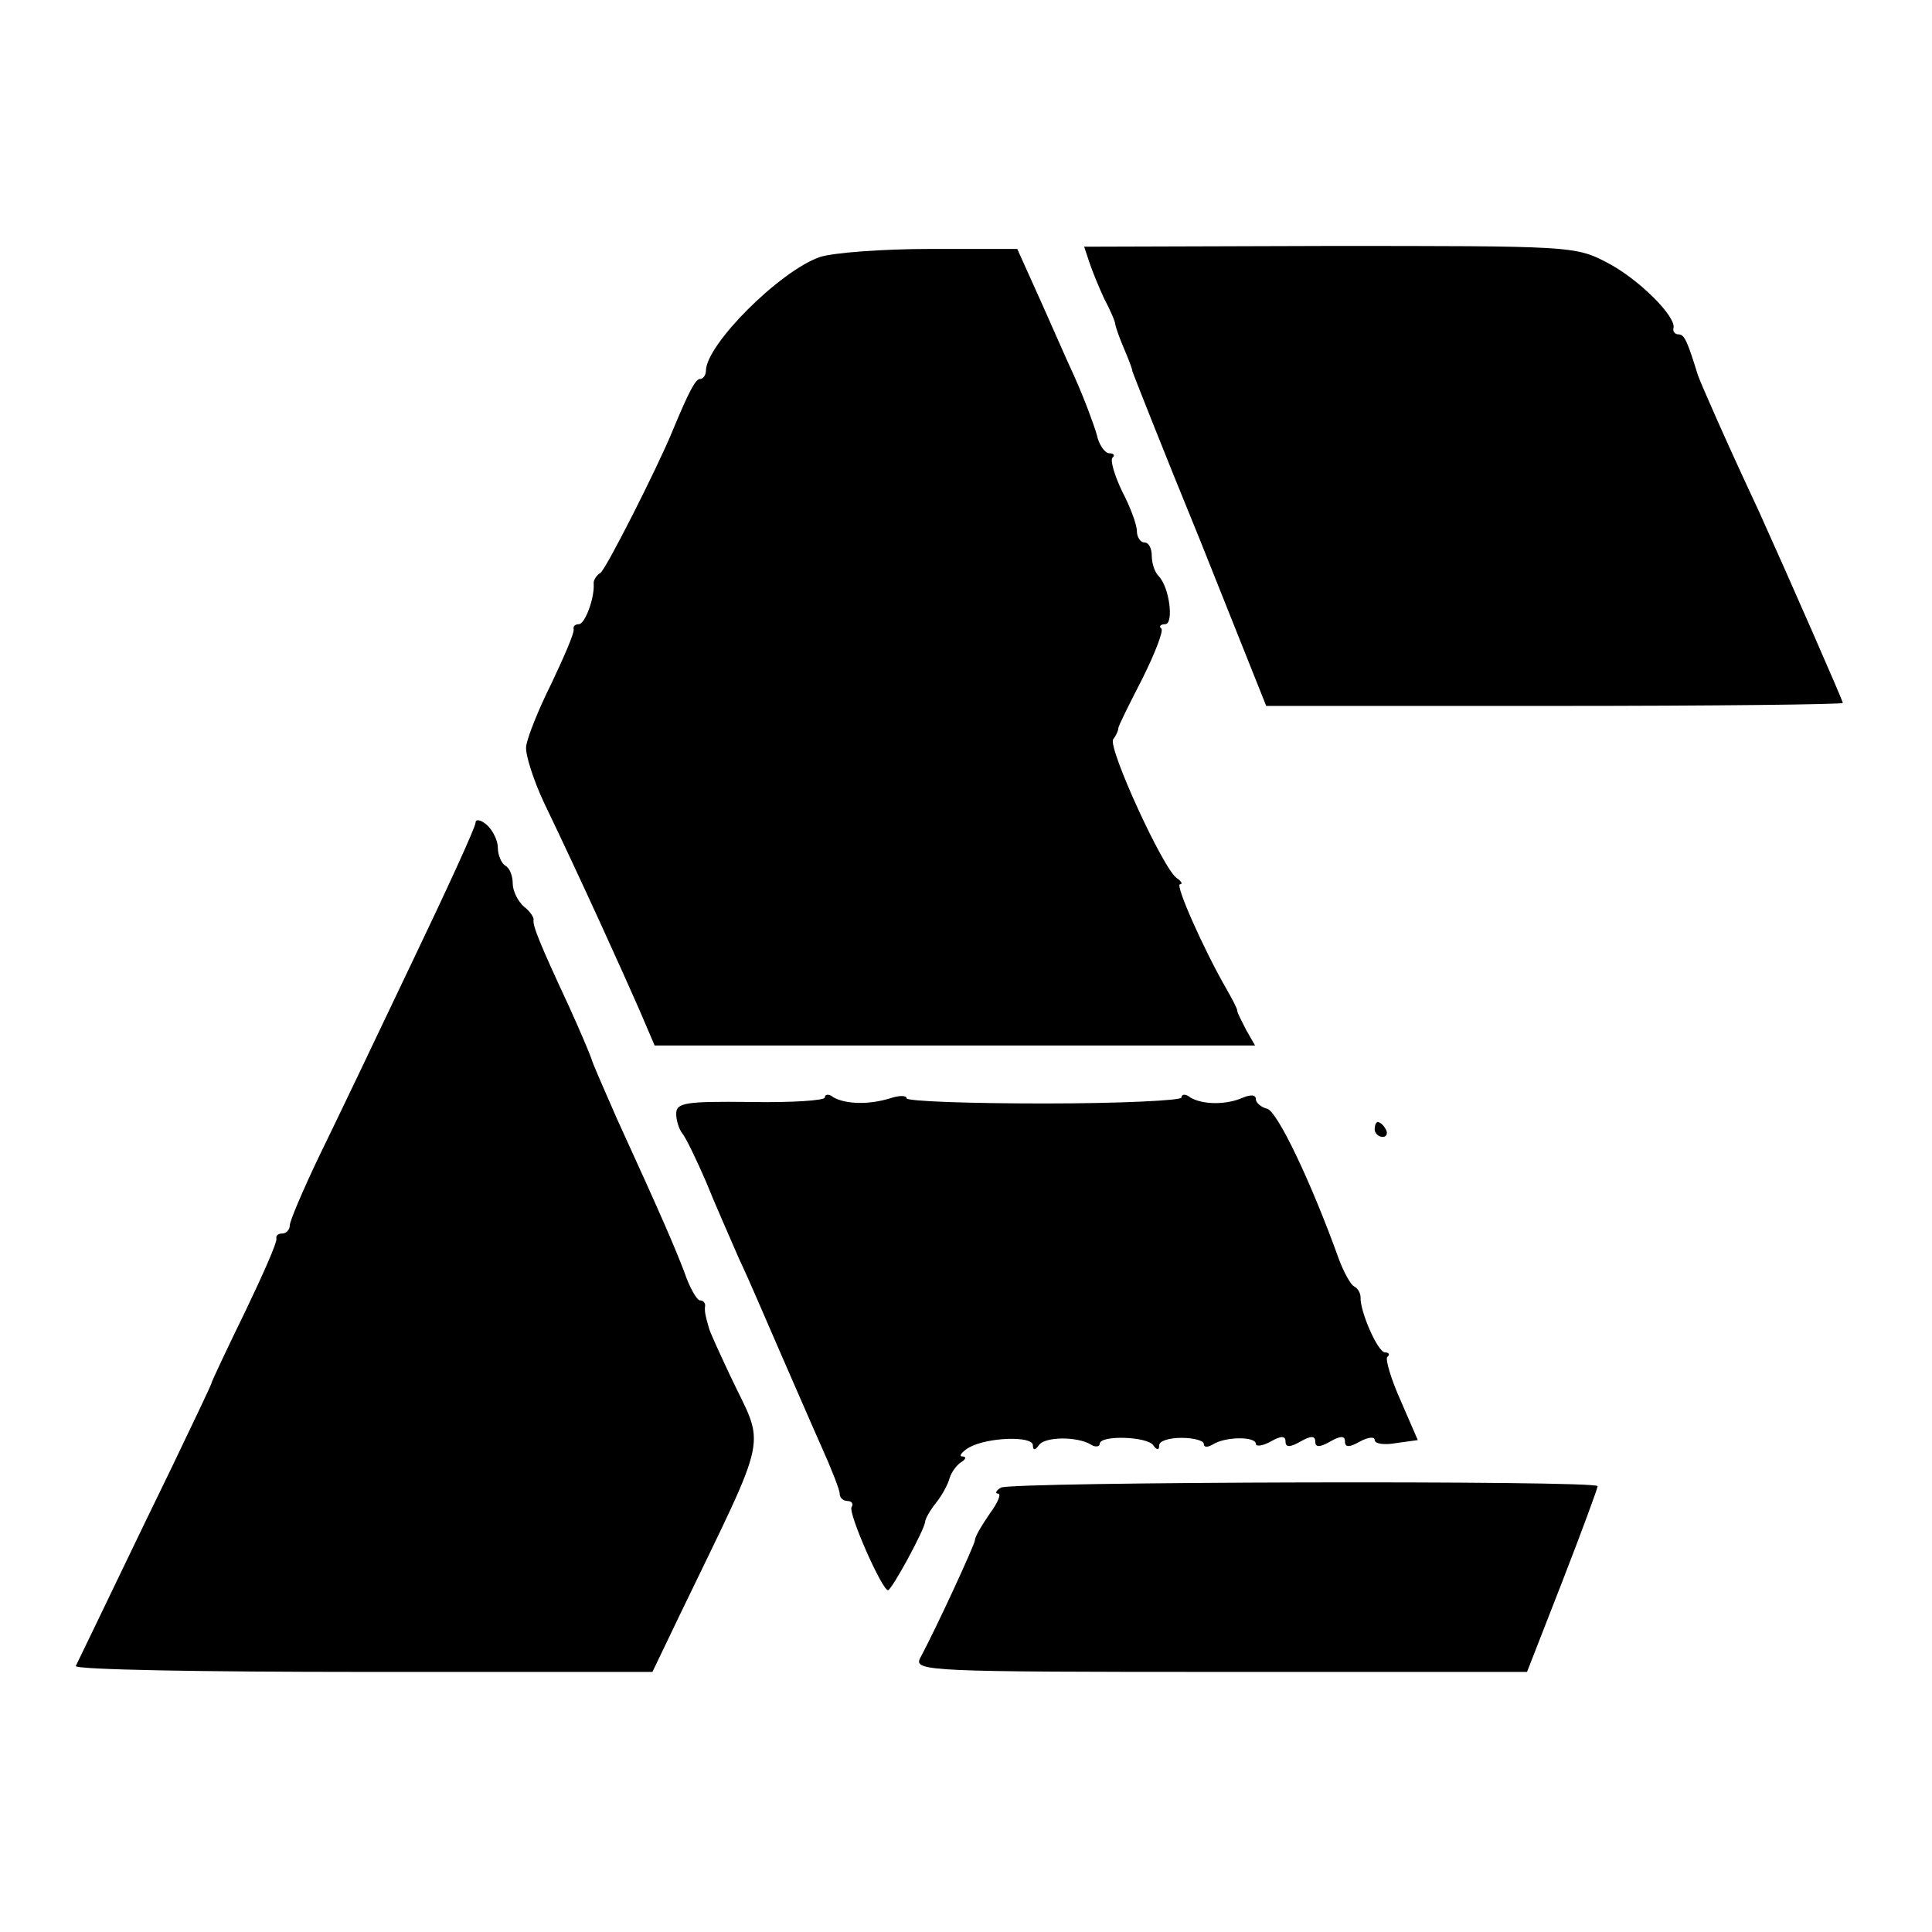
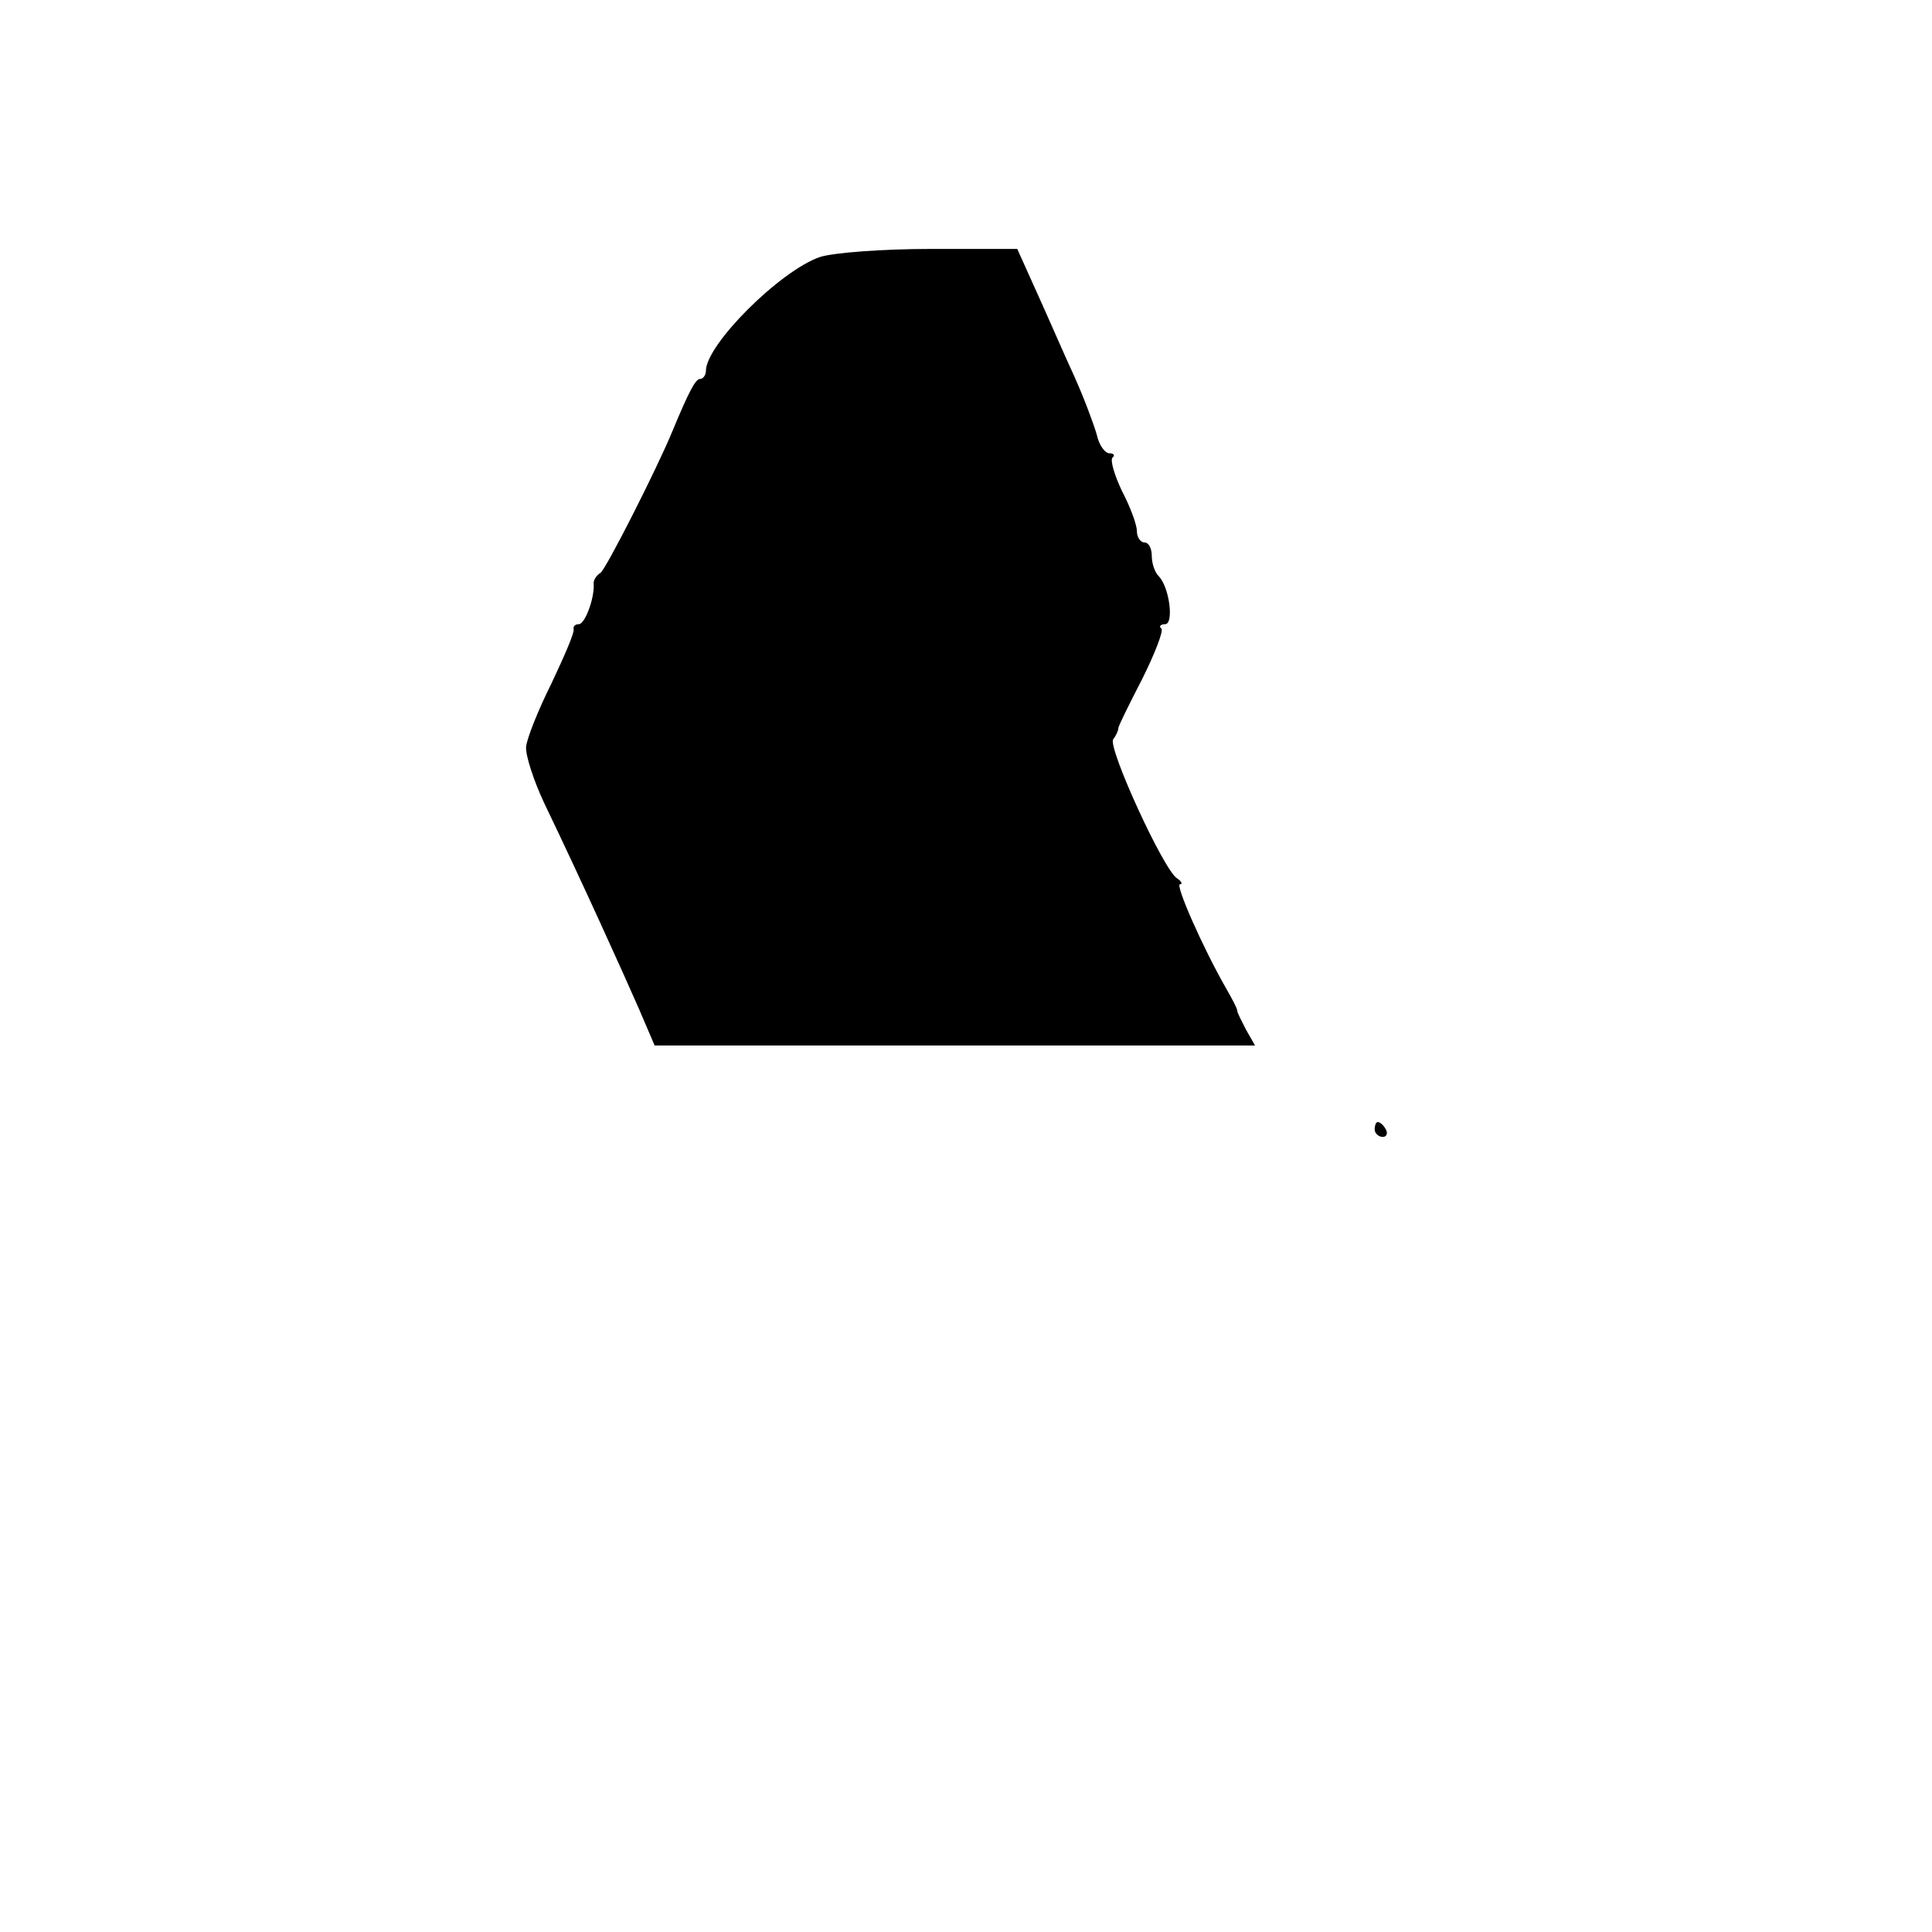
<svg xmlns="http://www.w3.org/2000/svg" version="1.0" width="260pt" height="260pt" viewBox="0 0 260 260" preserveAspectRatio="xMidYMid meet">
  <g transform="translate(0,260) scale(0.1,-0.1)" fill="#000000" stroke="none">
    <path d="M1103 2254 c-54 -19 -153 -118 -153 -153 0 -6 -4 -11 -8 -11 -6 0 -15 -17 -37 -70 -20 -49 -90 -187 -97 -191 -5 -3 -10 -10 -9 -15 1 -20 -12 -54 -20 -54 -5 0 -8 -3 -7 -7 1 -5 -13 -37 -30 -73 -18 -36 -33 -74 -34 -85 -1 -11 10 -45 24 -75 51 -106 107 -230 128 -278 l21 -49 404 0 404 0 -12 21 c-6 12 -12 23 -12 26 0 3 -7 16 -15 30 -31 54 -69 140 -62 140 4 0 2 4 -4 8 -18 11 -93 175 -86 187 4 5 7 12 7 15 0 3 15 33 32 66 17 34 29 65 26 68 -4 3 -1 6 5 6 12 0 6 50 -9 65 -5 5 -9 17 -9 27 0 10 -4 18 -10 18 -5 0 -10 7 -10 15 0 9 -9 33 -20 54 -10 21 -16 41 -13 45 4 3 2 6 -4 6 -6 0 -14 11 -17 25 -4 14 -17 49 -30 78 -13 28 -35 79 -50 112 l-27 60 -116 0 c-65 0 -132 -5 -150 -11z" />
-     <path d="M1466 2247 c4 -12 13 -34 20 -49 8 -15 15 -31 15 -35 1 -5 6 -19 12 -33 6 -14 11 -27 11 -30 1 -3 41 -105 91 -227 l89 -223 388 0 c213 0 388 2 388 4 0 3 -71 165 -113 258 -45 96 -79 174 -82 183 -14 45 -18 55 -26 55 -5 0 -8 4 -7 8 5 15 -47 67 -90 89 -42 22 -51 22 -373 22 l-330 -1 7 -21z" />
-     <path d="M640 1493 c0 -6 -39 -91 -86 -189 -47 -99 -103 -216 -125 -261 -21 -44 -39 -86 -39 -92 0 -6 -5 -11 -10 -11 -6 0 -9 -3 -8 -7 1 -5 -18 -48 -42 -98 -24 -49 -44 -92 -45 -95 0 -3 -25 -54 -54 -115 -43 -88 -107 -222 -129 -267 -2 -5 172 -8 386 -8 l390 0 36 75 c124 257 116 223 68 325 -14 30 -27 58 -28 63 -1 4 -3 10 -4 15 -1 4 -2 10 -1 15 0 4 -3 7 -7 7 -4 0 -14 17 -21 38 -14 36 -27 67 -91 207 -17 39 -33 75 -34 80 -2 6 -15 37 -30 70 -41 88 -49 109 -48 117 1 3 -5 12 -13 18 -8 7 -15 21 -15 31 0 10 -4 21 -10 24 -5 3 -10 14 -10 24 0 10 -7 24 -15 31 -8 7 -15 8 -15 3z" />
-     <path d="M1110 1123 c0 -4 -45 -7 -100 -6 -88 1 -100 -1 -100 -16 0 -9 4 -21 8 -26 5 -6 19 -35 32 -65 12 -30 33 -77 45 -105 13 -27 37 -84 55 -125 18 -41 43 -99 56 -128 13 -29 24 -57 24 -62 0 -6 5 -10 11 -10 5 0 8 -4 5 -8 -5 -8 41 -112 49 -112 5 0 49 81 50 92 0 4 7 16 15 26 8 10 16 25 18 33 2 7 9 17 15 21 7 4 8 8 2 8 -5 0 -1 6 9 12 25 14 86 16 86 3 0 -7 3 -7 8 0 8 12 52 12 70 1 6 -4 12 -3 12 1 0 12 64 10 72 -2 5 -7 8 -7 8 0 0 6 14 10 30 10 17 0 30 -4 30 -8 0 -5 5 -5 12 -1 17 11 58 11 58 1 0 -4 9 -3 20 3 14 8 20 8 20 0 0 -8 6 -8 20 0 14 8 20 8 20 0 0 -8 6 -8 20 0 14 8 20 8 20 0 0 -8 6 -8 20 0 11 6 20 7 20 2 0 -5 13 -7 29 -4 l29 4 -23 53 c-13 29 -21 56 -18 59 4 3 2 6 -3 6 -10 0 -34 56 -33 74 0 5 -3 12 -9 15 -5 3 -14 20 -20 36 -37 103 -83 200 -97 203 -8 2 -15 8 -15 13 0 6 -7 6 -17 2 -22 -10 -54 -10 -71 0 -6 5 -12 5 -12 0 0 -4 -83 -8 -185 -8 -102 0 -185 3 -185 7 0 4 -10 4 -22 0 -29 -9 -59 -8 -76 1 -6 5 -12 5 -12 0z" />
    <path d="M1850 1080 c0 -5 5 -10 11 -10 5 0 7 5 4 10 -3 6 -8 10 -11 10 -2 0 -4 -4 -4 -10z" />
-     <path d="M1347 598 c-7 -4 -8 -8 -4 -8 5 0 0 -12 -11 -27 -11 -16 -20 -31 -20 -36 -1 -7 -50 -114 -74 -159 -8 -17 14 -18 404 -18 l413 0 48 123 c26 67 47 124 47 127 0 8 -791 6 -803 -2z" />
  </g>
</svg>